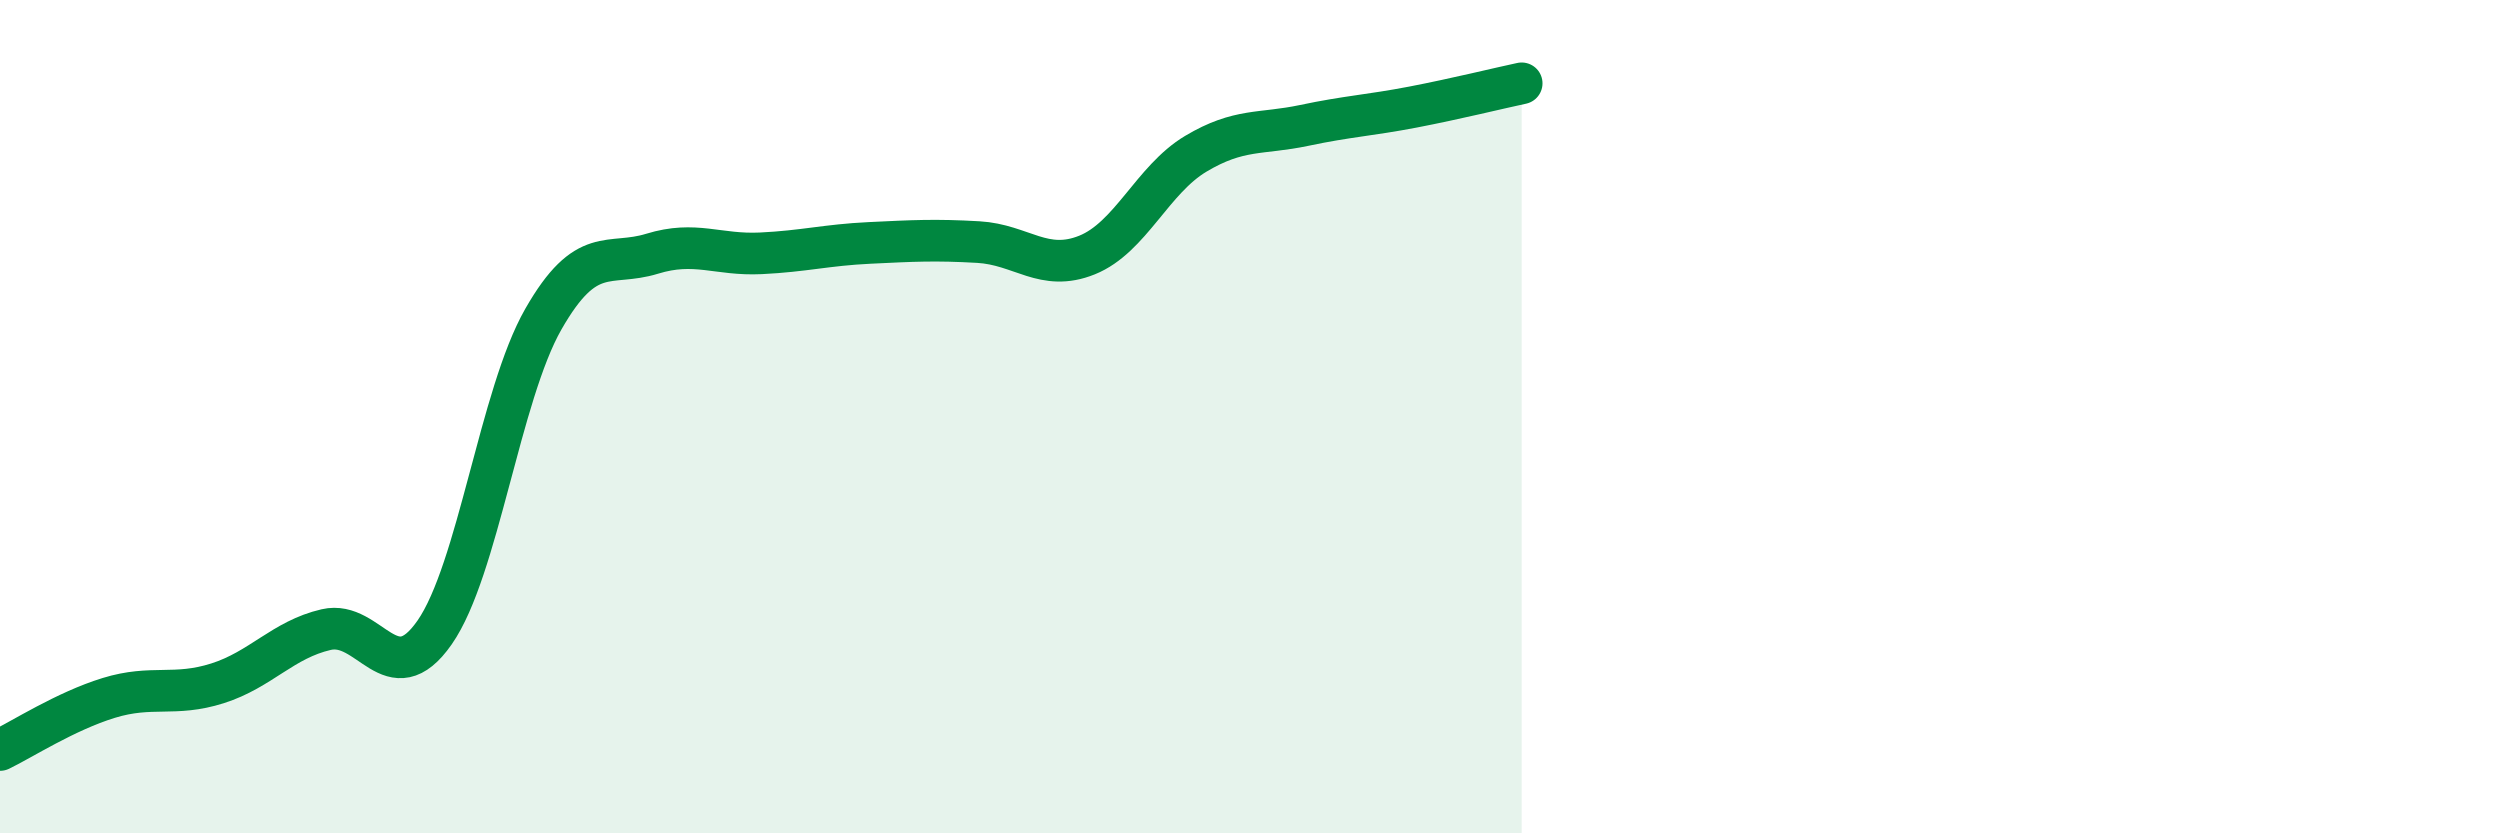
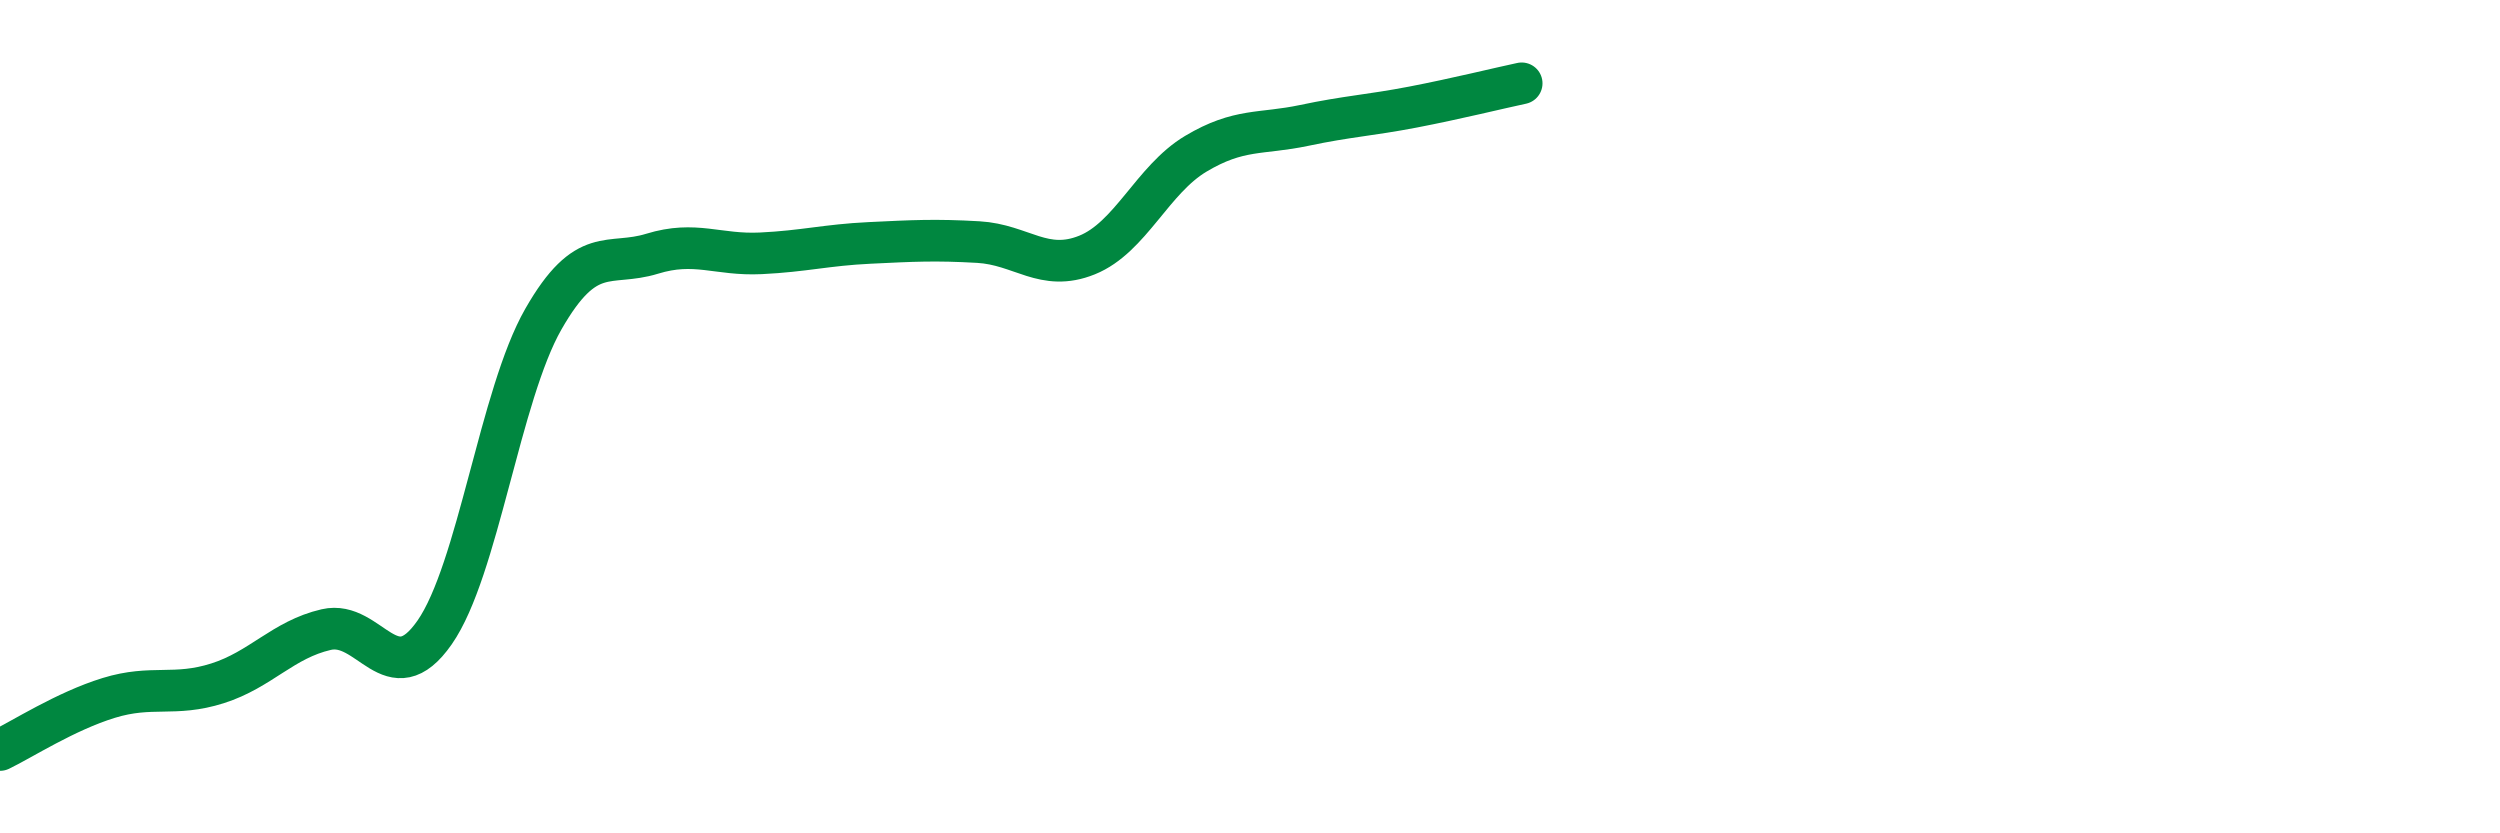
<svg xmlns="http://www.w3.org/2000/svg" width="60" height="20" viewBox="0 0 60 20">
-   <path d="M 0,18 C 0.52,17.75 1.57,17.07 2.61,16.75 C 3.65,16.43 4.18,16.73 5.22,16.4 C 6.26,16.07 6.79,15.35 7.83,15.11 C 8.87,14.87 9.39,16.67 10.43,15.18 C 11.47,13.69 12,9.48 13.04,7.66 C 14.08,5.84 14.61,6.41 15.65,6.09 C 16.69,5.77 17.22,6.13 18.26,6.08 C 19.3,6.03 19.83,5.88 20.87,5.83 C 21.91,5.78 22.44,5.75 23.48,5.81 C 24.52,5.87 25.05,6.54 26.09,6.12 C 27.13,5.7 27.66,4.31 28.7,3.69 C 29.74,3.07 30.26,3.23 31.3,3.01 C 32.34,2.79 32.87,2.77 33.91,2.57 C 34.95,2.37 36,2.11 36.52,2L36.52 20L0 20Z" fill="#008740" opacity="0.1" stroke-linecap="round" stroke-linejoin="round" />
  <path d="M 0,18 C 0.52,17.75 1.57,17.07 2.61,16.75 C 3.65,16.43 4.18,16.73 5.22,16.4 C 6.26,16.07 6.79,15.35 7.83,15.11 C 8.87,14.87 9.39,16.67 10.43,15.18 C 11.47,13.69 12,9.48 13.04,7.66 C 14.08,5.84 14.61,6.41 15.65,6.09 C 16.69,5.77 17.22,6.13 18.26,6.08 C 19.3,6.03 19.83,5.88 20.87,5.83 C 21.91,5.78 22.44,5.75 23.48,5.81 C 24.52,5.87 25.05,6.54 26.09,6.12 C 27.13,5.7 27.66,4.31 28.7,3.69 C 29.74,3.07 30.26,3.23 31.3,3.01 C 32.34,2.79 32.87,2.77 33.91,2.57 C 34.95,2.37 36,2.11 36.52,2" stroke="#008740" stroke-width="1" fill="none" stroke-linecap="round" stroke-linejoin="round" />
</svg>